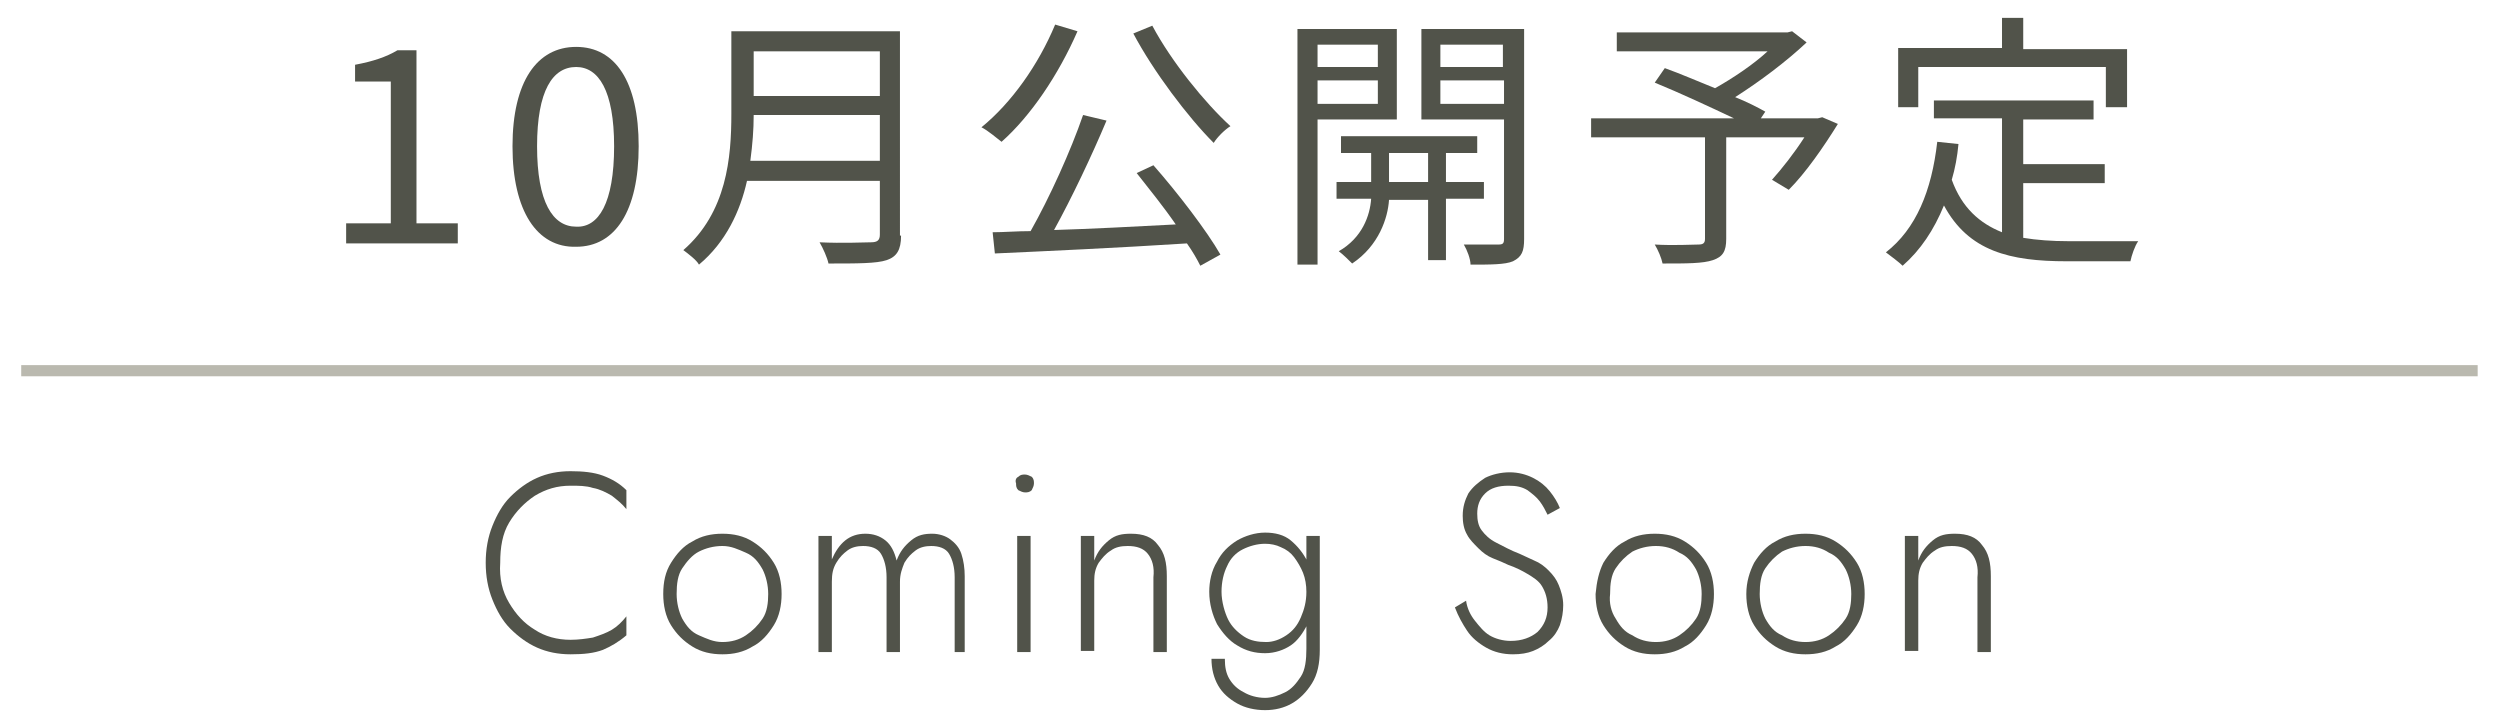
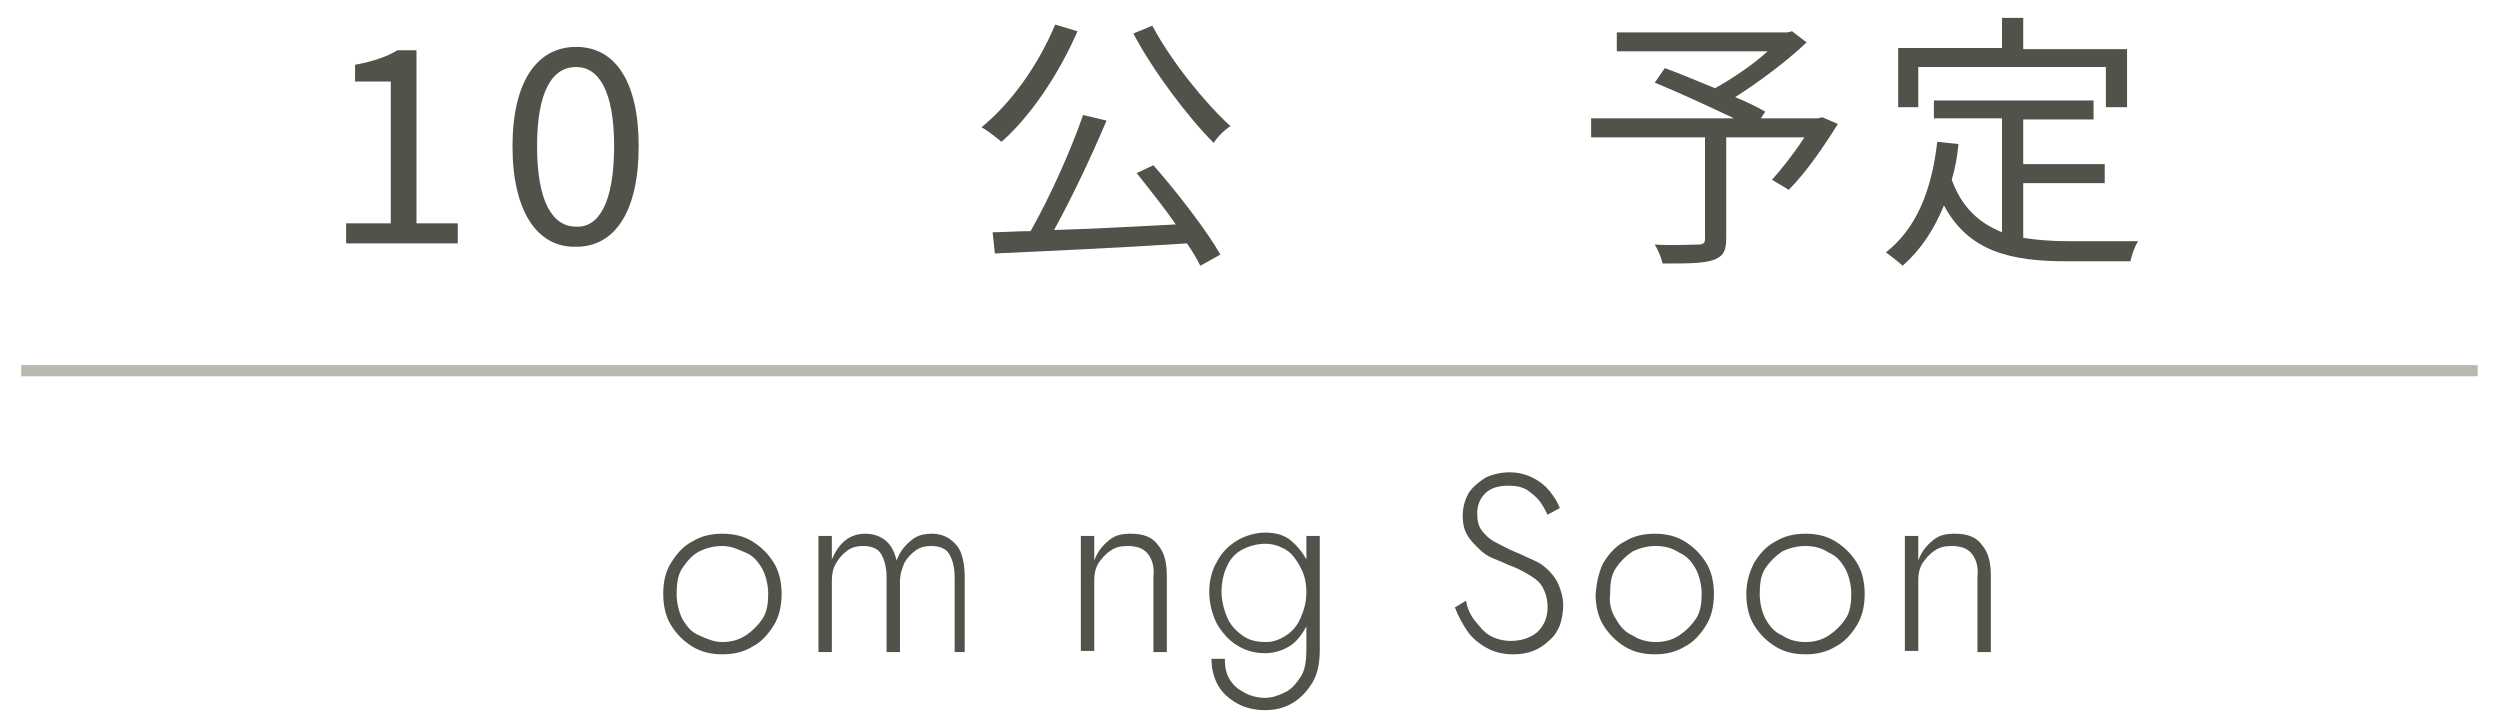
<svg xmlns="http://www.w3.org/2000/svg" version="1.1" id="レイヤー_1" x="0px" y="0px" viewBox="0 0 223.9 65.2" style="enable-background:new 0 0 223.9 65.2;" xml:space="preserve">
  <style type="text/css">
	.st0{fill:#51534A;}
	.st1{fill:#BAB9AF;}
</style>
  <g>
    <g>
      <g>
-         <path class="st0" d="M45.6,54c0.6,1,1.3,1.8,2.3,2.4c0.9,0.6,2,0.9,3.2,0.9c0.7,0,1.4-0.1,2-0.2c0.6-0.2,1.2-0.4,1.7-0.7     c0.5-0.3,0.9-0.7,1.3-1.2v1.7c-0.7,0.6-1.4,1-2.1,1.3c-0.8,0.3-1.7,0.4-2.9,0.4c-1.1,0-2.1-0.2-3-0.6s-1.7-1-2.4-1.7     c-0.7-0.7-1.2-1.6-1.6-2.6s-0.6-2.1-0.6-3.3c0-1.2,0.2-2.3,0.6-3.3s0.9-1.9,1.6-2.6c0.7-0.7,1.5-1.3,2.4-1.7     c0.9-0.4,1.9-0.6,3-0.6c1.1,0,2.1,0.1,2.9,0.4c0.8,0.3,1.5,0.7,2.1,1.3v1.7c-0.4-0.5-0.8-0.8-1.3-1.2c-0.5-0.3-1.1-0.6-1.7-0.7     c-0.6-0.2-1.3-0.2-2-0.2c-1.2,0-2.2,0.3-3.2,0.9c-0.9,0.6-1.7,1.4-2.3,2.4c-0.6,1-0.8,2.2-0.8,3.6C44.7,51.8,45,53,45.6,54z" />
        <path class="st0" d="M60.1,50.4c0.5-0.8,1.1-1.5,1.9-1.9c0.8-0.5,1.7-0.7,2.7-0.7c1,0,1.9,0.2,2.7,0.7c0.8,0.5,1.4,1.1,1.9,1.9     c0.5,0.8,0.7,1.8,0.7,2.8c0,1-0.2,2-0.7,2.8c-0.5,0.8-1.1,1.5-1.9,1.9c-0.8,0.5-1.7,0.7-2.7,0.7c-1,0-1.9-0.2-2.7-0.7     c-0.8-0.5-1.4-1.1-1.9-1.9s-0.7-1.8-0.7-2.8C59.4,52.1,59.6,51.2,60.1,50.4z M61.1,55.4c0.4,0.7,0.8,1.2,1.5,1.5s1.3,0.6,2.1,0.6     s1.5-0.2,2.1-0.6s1.1-0.9,1.5-1.5c0.4-0.6,0.5-1.4,0.5-2.2c0-0.8-0.2-1.6-0.5-2.2c-0.4-0.7-0.8-1.2-1.5-1.5s-1.3-0.6-2.1-0.6     s-1.5,0.2-2.1,0.5s-1.1,0.9-1.5,1.5s-0.5,1.4-0.5,2.3C60.6,54,60.8,54.8,61.1,55.4z" />
        <path class="st0" d="M86.7,58.4h-1.2v-6.7c0-0.9-0.2-1.6-0.5-2.1c-0.3-0.5-0.9-0.7-1.6-0.7c-0.5,0-1,0.1-1.4,0.4     c-0.4,0.3-0.7,0.6-1,1.1c-0.2,0.5-0.4,1-0.4,1.7v6.3h-1.2v-6.7c0-0.9-0.2-1.6-0.5-2.1c-0.3-0.5-0.9-0.7-1.6-0.7     c-0.5,0-1,0.1-1.4,0.4c-0.4,0.3-0.7,0.6-1,1.1s-0.4,1-0.4,1.7v6.3h-1.2V48h1.2v2.1c0.3-0.7,0.7-1.3,1.2-1.7     c0.5-0.4,1.1-0.6,1.8-0.6c0.7,0,1.3,0.2,1.8,0.6c0.5,0.4,0.8,1,1,1.8c0.3-0.8,0.7-1.3,1.3-1.8s1.2-0.6,1.9-0.6     c0.6,0,1.2,0.2,1.6,0.5c0.4,0.3,0.8,0.7,1,1.3c0.2,0.6,0.3,1.3,0.3,2V58.4z" />
-         <path class="st0" d="M91.2,42.7c0.2-0.2,0.4-0.2,0.6-0.2c0.2,0,0.4,0.1,0.6,0.2c0.2,0.2,0.2,0.4,0.2,0.6c0,0.2-0.1,0.4-0.2,0.6     c-0.2,0.2-0.4,0.2-0.6,0.2c-0.2,0-0.4-0.1-0.6-0.2c-0.2-0.2-0.2-0.4-0.2-0.6C90.9,43,91,42.8,91.2,42.7z M92.3,48v10.4h-1.2V48     H92.3z" />
        <path class="st0" d="M102.8,49.6c-0.4-0.5-1-0.7-1.8-0.7c-0.6,0-1.1,0.1-1.5,0.4c-0.5,0.3-0.8,0.7-1.1,1.1     c-0.3,0.5-0.4,1-0.4,1.6v6.3h-1.2V48H98v2.2c0.3-0.8,0.7-1.3,1.3-1.8s1.2-0.6,2-0.6c1.1,0,1.9,0.3,2.4,1c0.6,0.7,0.8,1.6,0.8,2.8     v6.8h-1.2v-6.7C103.4,50.8,103.2,50.1,102.8,49.6z" />
        <path class="st0" d="M109,50.3c0.4-0.8,1-1.4,1.8-1.9c0.7-0.4,1.6-0.7,2.5-0.7c0.9,0,1.7,0.2,2.3,0.7s1.1,1.1,1.5,1.9     c0.4,0.8,0.5,1.7,0.5,2.8c0,1-0.2,2-0.5,2.8c-0.4,0.8-0.9,1.5-1.5,1.9s-1.4,0.7-2.3,0.7c-0.9,0-1.7-0.2-2.5-0.7     c-0.7-0.4-1.3-1.1-1.8-1.9c-0.4-0.8-0.7-1.8-0.7-2.9C108.3,52.1,108.5,51.1,109,50.3z M109.7,59.1c0,0.6,0.1,1.2,0.4,1.7     c0.3,0.5,0.7,0.9,1.3,1.2c0.5,0.3,1.2,0.5,1.9,0.5c0.6,0,1.2-0.2,1.8-0.5c0.6-0.3,1-0.8,1.4-1.4c0.4-0.6,0.5-1.5,0.5-2.5V48h1.2     v10.2c0,1.2-0.2,2.2-0.7,3c-0.5,0.8-1.1,1.4-1.8,1.8c-0.7,0.4-1.5,0.6-2.4,0.6c-0.9,0-1.8-0.2-2.5-0.6c-0.7-0.4-1.3-0.9-1.7-1.6     c-0.4-0.7-0.6-1.5-0.6-2.4H109.7z M110,55.5c0.3,0.6,0.8,1.1,1.4,1.5s1.3,0.5,2,0.5c0.6,0,1.2-0.2,1.8-0.6s1-0.9,1.3-1.6     c0.3-0.7,0.5-1.4,0.5-2.3c0-0.6-0.1-1.2-0.3-1.7s-0.5-1-0.8-1.4c-0.3-0.4-0.7-0.7-1.2-0.9c-0.4-0.2-0.9-0.3-1.4-0.3     c-0.7,0-1.4,0.2-2,0.5s-1.1,0.8-1.4,1.5c-0.3,0.6-0.5,1.4-0.5,2.3S109.7,54.9,110,55.5z" />
        <path class="st0" d="M132.1,55.6c0.4,0.5,0.8,1,1.3,1.3c0.5,0.3,1.2,0.5,1.9,0.5c1,0,1.8-0.3,2.4-0.8c0.6-0.6,0.9-1.3,0.9-2.2     c0-0.8-0.2-1.4-0.5-1.9c-0.3-0.5-0.8-0.8-1.3-1.1c-0.5-0.3-1.1-0.6-1.7-0.8c-0.4-0.2-0.9-0.4-1.4-0.6c-0.5-0.2-0.9-0.5-1.3-0.9     s-0.8-0.8-1-1.2c-0.3-0.5-0.4-1.1-0.4-1.7c0-0.8,0.2-1.4,0.5-2c0.4-0.6,0.9-1,1.5-1.4c0.6-0.3,1.4-0.5,2.2-0.5     c0.8,0,1.5,0.2,2.1,0.5s1.1,0.7,1.5,1.2c0.4,0.5,0.7,1,0.9,1.5l-1.1,0.6c-0.2-0.4-0.4-0.8-0.7-1.2s-0.7-0.7-1.1-1     c-0.5-0.3-1-0.4-1.7-0.4c-0.9,0-1.6,0.2-2.1,0.7c-0.5,0.5-0.7,1.1-0.7,1.8c0,0.6,0.1,1.1,0.4,1.5c0.3,0.4,0.7,0.8,1.3,1.1     c0.6,0.3,1.3,0.7,2.1,1c0.4,0.2,0.9,0.4,1.3,0.6c0.5,0.2,0.9,0.5,1.3,0.9s0.7,0.8,0.9,1.3c0.2,0.5,0.4,1.1,0.4,1.8     c0,0.6-0.1,1.2-0.3,1.8c-0.2,0.5-0.5,1-1,1.4c-0.4,0.4-0.9,0.7-1.4,0.9c-0.5,0.2-1.1,0.3-1.8,0.3c-0.9,0-1.7-0.2-2.4-0.6     c-0.7-0.4-1.3-0.9-1.7-1.5s-0.8-1.3-1.1-2.1l1-0.6C131.4,54.5,131.7,55.1,132.1,55.6z" />
        <path class="st0" d="M143.6,50.4c0.5-0.8,1.1-1.5,1.9-1.9c0.8-0.5,1.7-0.7,2.7-0.7s1.9,0.2,2.7,0.7c0.8,0.5,1.4,1.1,1.9,1.9     c0.5,0.8,0.7,1.8,0.7,2.8c0,1-0.2,2-0.7,2.8c-0.5,0.8-1.1,1.5-1.9,1.9c-0.8,0.5-1.7,0.7-2.7,0.7s-1.9-0.2-2.7-0.7     c-0.8-0.5-1.4-1.1-1.9-1.9s-0.7-1.8-0.7-2.8C143,52.1,143.2,51.2,143.6,50.4z M144.7,55.4c0.4,0.7,0.8,1.2,1.5,1.5     c0.6,0.4,1.3,0.6,2.1,0.6c0.8,0,1.5-0.2,2.1-0.6c0.6-0.4,1.1-0.9,1.5-1.5c0.4-0.6,0.5-1.4,0.5-2.2c0-0.8-0.2-1.6-0.5-2.2     c-0.4-0.7-0.8-1.2-1.5-1.5c-0.6-0.4-1.3-0.6-2.1-0.6c-0.8,0-1.5,0.2-2.1,0.5c-0.6,0.4-1.1,0.9-1.5,1.5s-0.5,1.4-0.5,2.3     C144.1,54,144.3,54.8,144.7,55.4z" />
        <path class="st0" d="M157.1,50.4c0.5-0.8,1.1-1.5,1.9-1.9c0.8-0.5,1.7-0.7,2.7-0.7s1.9,0.2,2.7,0.7c0.8,0.5,1.4,1.1,1.9,1.9     c0.5,0.8,0.7,1.8,0.7,2.8c0,1-0.2,2-0.7,2.8c-0.5,0.8-1.1,1.5-1.9,1.9c-0.8,0.5-1.7,0.7-2.7,0.7s-1.9-0.2-2.7-0.7     c-0.8-0.5-1.4-1.1-1.9-1.9s-0.7-1.8-0.7-2.8C156.4,52.1,156.7,51.2,157.1,50.4z M158.1,55.4c0.4,0.7,0.8,1.2,1.5,1.5     c0.6,0.4,1.3,0.6,2.1,0.6c0.8,0,1.5-0.2,2.1-0.6c0.6-0.4,1.1-0.9,1.5-1.5c0.4-0.6,0.5-1.4,0.5-2.2c0-0.8-0.2-1.6-0.5-2.2     c-0.4-0.7-0.8-1.2-1.5-1.5c-0.6-0.4-1.3-0.6-2.1-0.6c-0.8,0-1.5,0.2-2.1,0.5c-0.6,0.4-1.1,0.9-1.5,1.5s-0.5,1.4-0.5,2.3     C157.6,54,157.8,54.8,158.1,55.4z" />
        <path class="st0" d="M176.6,49.6c-0.4-0.5-1-0.7-1.8-0.7c-0.6,0-1.1,0.1-1.5,0.4c-0.5,0.3-0.8,0.7-1.1,1.1     c-0.3,0.5-0.4,1-0.4,1.6v6.3h-1.2V48h1.2v2.2c0.3-0.8,0.7-1.3,1.3-1.8s1.2-0.6,2-0.6c1.1,0,1.9,0.3,2.4,1     c0.6,0.7,0.8,1.6,0.8,2.8v6.8h-1.2v-6.7C177.2,50.8,177,50.1,176.6,49.6z" />
      </g>
    </g>
    <g>
      <g>
        <path class="st0" d="M31,20h4V7.3h-3.2V5.8c1.6-0.3,2.8-0.7,3.8-1.3h1.7V20H41v1.8H31V20z" />
        <path class="st0" d="M45.9,13.1c0-5.8,2.2-8.9,5.7-8.9c3.5,0,5.6,3.1,5.6,8.9c0,5.8-2.1,9-5.6,9C48.1,22.2,45.9,18.9,45.9,13.1z      M55,13.1C55,8.1,53.6,6,51.6,6c-2.1,0-3.5,2.1-3.5,7.1s1.4,7.2,3.5,7.2C53.6,20.4,55,18.2,55,13.1z" />
-         <path class="st0" d="M80.7,21.1c0,1.3-0.4,1.9-1.3,2.2c-0.9,0.3-2.6,0.3-5.2,0.3c-0.1-0.5-0.5-1.4-0.8-1.9c2.1,0.1,4,0,4.6,0     c0.6,0,0.8-0.2,0.8-0.7v-4.8H66.9c-0.6,2.7-1.9,5.5-4.3,7.5c-0.2-0.4-1-1-1.4-1.3c3.9-3.4,4.3-8.3,4.3-12.2V2.8h15.1V21.1z      M78.8,14.4v-4.1H67.5c0,1.3-0.1,2.6-0.3,4.1H78.8z M67.5,4.6v4h11.3v-4H67.5z" />
        <path class="st0" d="M96.5,2.8c-1.7,3.9-4.2,7.6-6.8,9.9c-0.4-0.3-1.2-1-1.8-1.3c2.7-2.2,5.1-5.6,6.6-9.2L96.5,2.8z M103.3,14.8     c2.2,2.5,4.8,5.9,6,8l-1.8,1c-0.3-0.6-0.7-1.3-1.2-2c-6.2,0.4-12.8,0.7-17.2,0.9l-0.2-1.9c1,0,2.2-0.1,3.4-0.1     c1.7-3,3.6-7.2,4.7-10.4l2.1,0.5c-1.3,3.1-3.1,6.9-4.7,9.8c3.3-0.1,7.1-0.3,10.9-0.5c-1.1-1.6-2.4-3.2-3.5-4.6L103.3,14.8z      M103.2,2.3c1.7,3.2,4.7,6.9,7,9c-0.5,0.3-1.2,1-1.5,1.5c-2.3-2.3-5.4-6.4-7.2-9.8L103.2,2.3z" />
-         <path class="st0" d="M118,10.7v13h-1.8V2.6h8.9v8.1H118z M118,4v2h5.4V4H118z M123.4,9.3V7.2H118v2.1H123.4z M129.5,17.9v5.4     h-1.6v-5.4h-3.5c-0.1,1.6-0.9,4.1-3.3,5.7c-0.3-0.3-0.8-0.8-1.2-1.1c2.1-1.2,2.8-3.2,2.9-4.7h-3.1v-1.5h3.1v-2.6h-2.7v-1.5h12.2     v1.5h-2.8v2.6h3.4v1.5H129.5z M127.9,16.3v-2.6h-3.5v2.6H127.9z M136.5,21.4c0,1.1-0.2,1.6-1,2c-0.7,0.3-2,0.3-3.8,0.3     c0-0.5-0.3-1.3-0.6-1.8c1.4,0,2.7,0,3.1,0c0.4,0,0.5-0.1,0.5-0.5V10.7h-7.4V2.6h9.2V21.4z M129,4v2h5.6V4H129z M134.7,9.3V7.2     H129v2.1H134.7z" />
        <path class="st0" d="M164.6,11.1c-1.3,2.1-2.9,4.4-4.4,5.9l-1.5-0.9c0.9-1,2-2.4,2.9-3.8h-7v9.1c0,1.1-0.3,1.6-1.2,1.9     c-0.9,0.3-2.3,0.3-4.5,0.3c-0.1-0.5-0.4-1.2-0.7-1.7c1.7,0.1,3.4,0,3.9,0c0.4,0,0.6-0.1,0.6-0.5v-9.1h-10.2v-1.7h12.8     c-2.1-1-4.9-2.3-7.1-3.2l0.9-1.3c1.4,0.5,3,1.2,4.5,1.8c1.6-0.9,3.4-2.1,4.7-3.3h-13.5V2.9h15.3l0.4-0.1l1.3,1     c-1.8,1.7-4.2,3.5-6.4,4.9c1,0.4,2,0.9,2.7,1.3l-0.4,0.6h5.1l0.4-0.1L164.6,11.1z" />
        <path class="st0" d="M181.2,21.3c1.2,0.2,2.6,0.3,4,0.3c0.9,0,5.1,0,6.3,0c-0.3,0.4-0.6,1.3-0.7,1.8h-5.7c-5.1,0-8.8-0.9-11-5     c-0.9,2.2-2.1,4-3.7,5.4c-0.3-0.3-1.1-0.9-1.5-1.2c2.7-2.1,4.1-5.5,4.6-9.9l1.9,0.2c-0.1,1.1-0.3,2.2-0.6,3.2     c0.9,2.5,2.5,3.9,4.5,4.7V10.6h-6.1V9h14.3v1.7h-6.3v4h7.3v1.7h-7.3V21.3z M171.8,9.6H170V4.3h9.3V1.6h1.9v2.8h9.3v5.2h-1.9V6     h-16.8V9.6z" />
      </g>
    </g>
    <rect x="1.9" y="32.7" class="st1" width="220" height="1" />
  </g>
</svg>